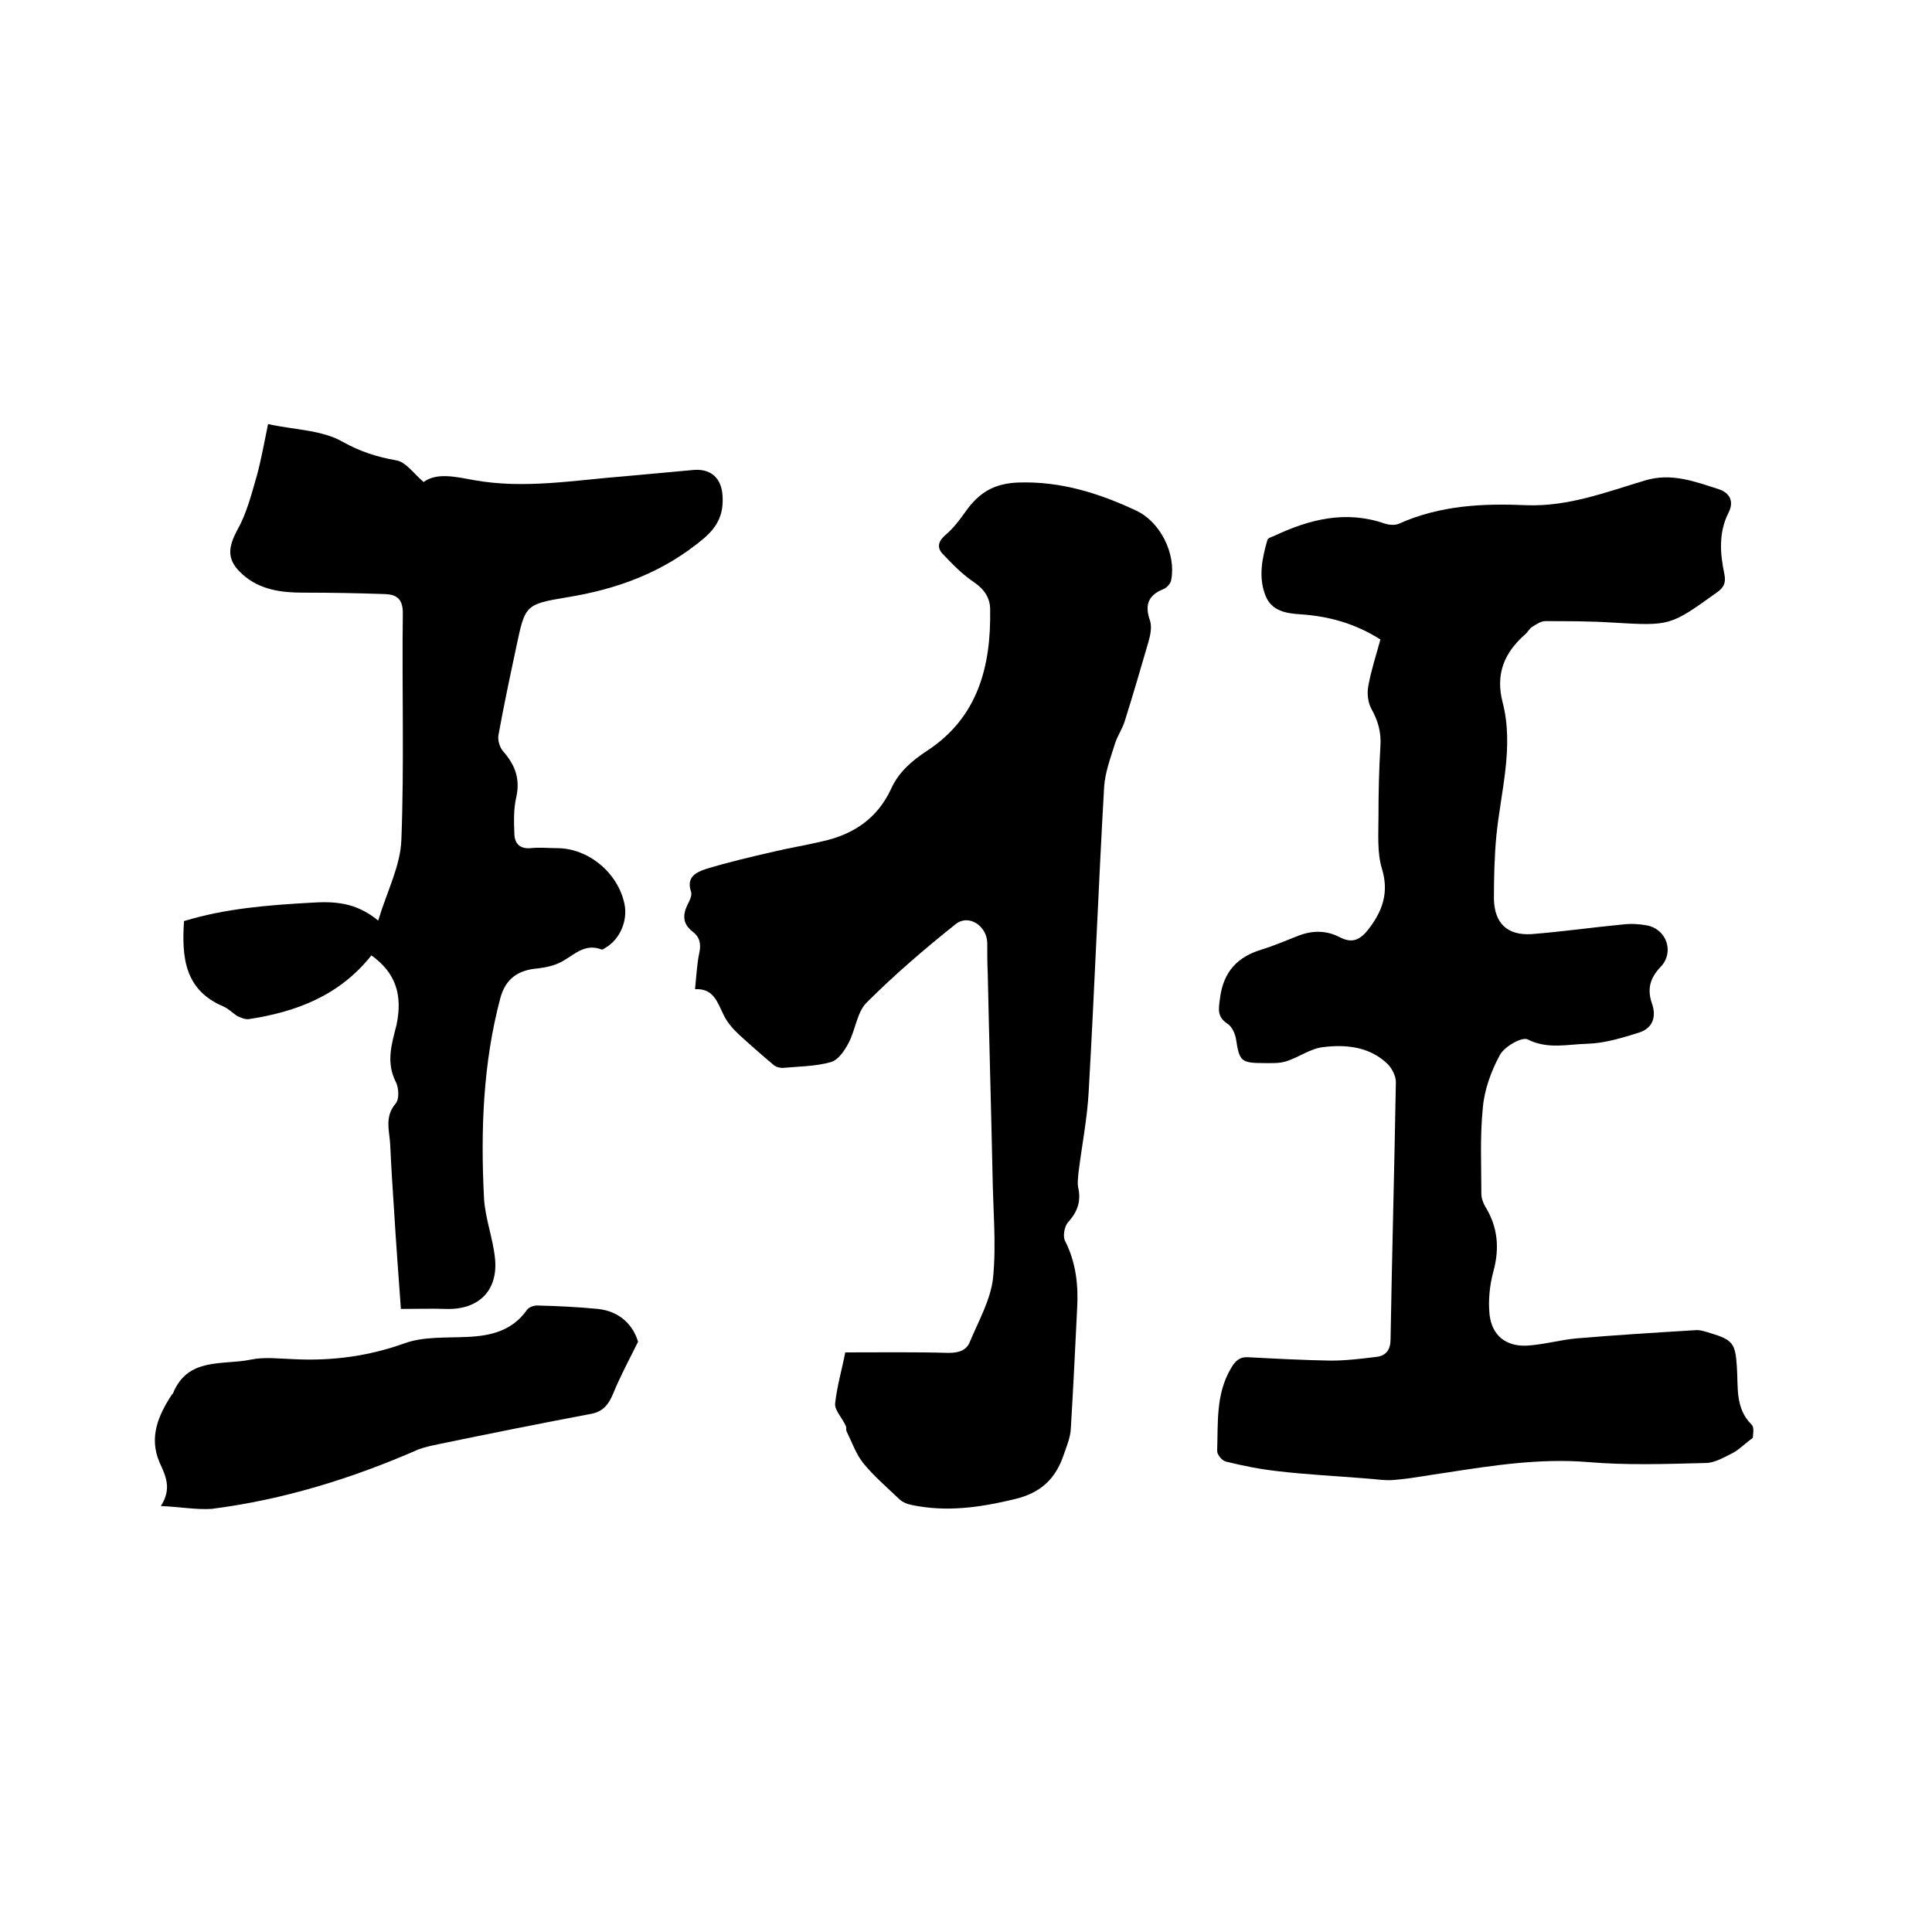
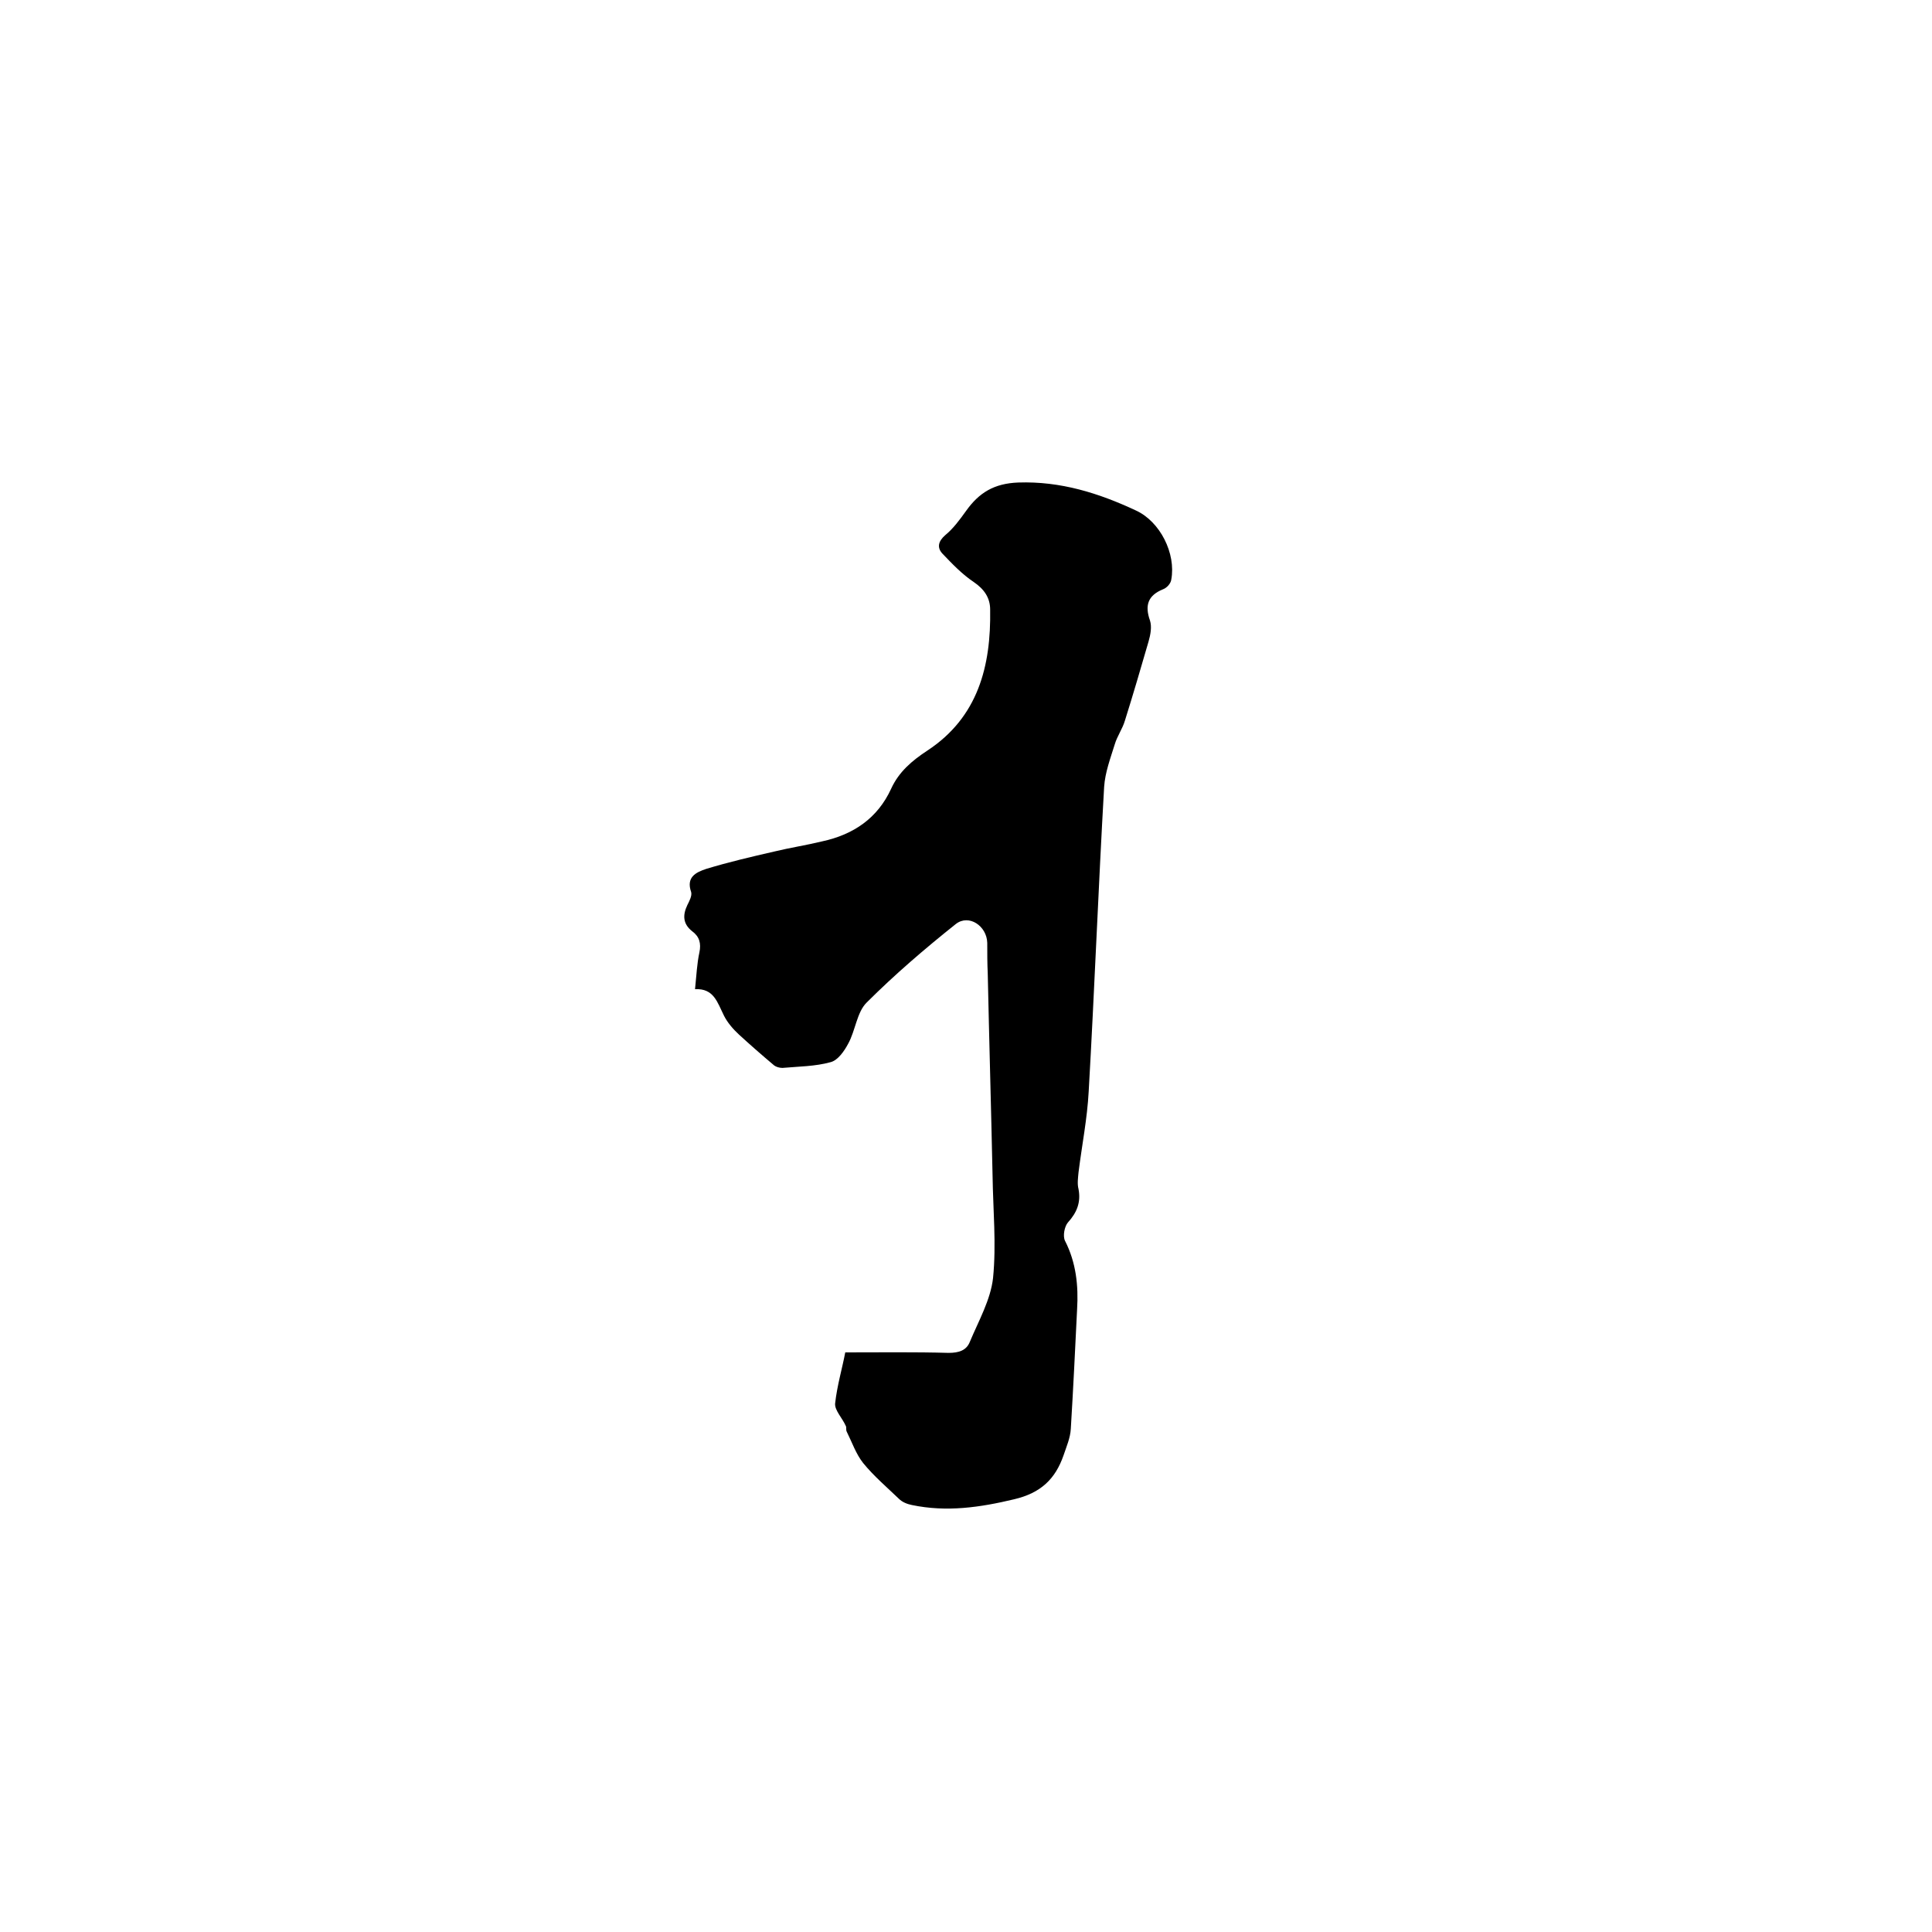
<svg xmlns="http://www.w3.org/2000/svg" enable-background="new 0 0 400 400" viewBox="0 0 400 400">
-   <path d="m285.8 132.4c-5.2-3.3-10.6-4.8-16.4-5.2-3-.2-6.1-.6-7.4-3.9-1.5-3.8-.7-7.7.4-11.5.1-.4.8-.6 1.3-.8 7.4-3.5 14.9-5.4 23-2.6.9.3 2.2.4 3 0 8.5-3.8 17.4-4.2 26.4-3.8 8.6.3 16.4-2.7 24.4-5.1 5.5-1.7 10.4.2 15.4 1.8 2.1.7 3.2 2.4 2 4.8-2.1 4.1-1.8 8.4-.9 12.7.4 1.8-.1 2.9-1.6 3.9-9.6 6.9-9.6 6.9-21.5 6.2-4.6-.3-9.3-.3-14-.3-.9 0-1.9.7-2.7 1.2-.6.4-.9 1.1-1.5 1.6-4.3 3.8-6.1 8.2-4.6 14 2.4 9.3-.4 18.5-1.3 27.7-.4 4.3-.5 8.7-.5 13 .1 5.1 2.8 7.6 7.8 7.3 6.3-.5 12.6-1.4 18.9-2 1.7-.2 3.4-.1 5 .2 4.1.8 5.7 5.6 2.8 8.6-2.2 2.3-2.8 4.6-1.8 7.5 1 2.8.2 5.2-2.7 6.1-3.5 1.1-7.1 2.2-10.7 2.3-4 .1-8.2 1.2-12.3-.9-1.2-.6-4.9 1.5-5.8 3.3-1.8 3.3-3.2 7.2-3.5 10.9-.6 5.9-.3 11.8-.3 17.8 0 .9.4 1.9.8 2.6 2.6 4.2 3 8.6 1.7 13.4-.8 2.9-1.1 6.1-.8 9 .5 4.3 3.4 6.6 7.7 6.4 3.5-.2 6.9-1.2 10.3-1.5 8.2-.7 16.4-1.2 24.6-1.7 1-.1 2.1.3 3.1.6 4.7 1.4 5.2 2.2 5.5 7 .3 4.1-.4 8.5 3 11.9.7.6.3 2.3.3 2.8-1.8 1.3-2.8 2.4-4.1 3.1-1.8.9-3.8 2.1-5.7 2.1-8.1.2-16.3.5-24.4-.2-9.9-.8-19.6.7-29.3 2.2-3.6.5-7.1 1.2-10.7 1.5-2 .2-4-.2-5.9-.3-6.1-.5-12.2-.8-18.2-1.5-3.6-.4-7.2-1.1-10.8-2-.8-.2-1.8-1.4-1.8-2.2.2-5.8-.3-11.7 2.8-17 .9-1.6 1.8-2.5 3.6-2.4 5.7.3 11.4.6 17.1.7 3.2 0 6.5-.4 9.7-.8 1.8-.3 2.7-1.5 2.7-3.6.3-17.8.8-35.6 1.1-53.3 0-1.2-.8-2.8-1.7-3.7-3.7-3.6-8.6-4.1-13.4-3.5-2.6.3-5 2.1-7.5 2.9-1.5.5-3.1.4-4.7.4-4.8 0-5.1-.4-5.8-5-.2-1.1-.8-2.5-1.7-3.1-2.3-1.5-1.9-3.1-1.6-5.4.7-5.4 3.6-8.5 8.6-10 2.6-.8 5.1-1.9 7.7-2.9 2.9-1.1 5.8-1.1 8.6.4 2.6 1.3 4.2.4 5.9-1.8 2.9-3.8 4.2-7.6 2.7-12.5-1-3.3-.7-7.1-.7-10.7 0-4.9.1-9.7.4-14.6.2-2.9-.5-5.3-1.9-7.8-.7-1.3-.9-3.2-.6-4.7.6-3.3 1.6-6.3 2.5-9.6z" />
  <path d="m143.9 204.8c.3-2.9.4-5.3.9-7.6.4-1.9 0-3.3-1.5-4.4-1.9-1.5-2-3.3-1-5.4.4-.8 1-1.9.8-2.7-1.1-3.1 1-4.1 3.1-4.8 4.6-1.4 9.3-2.5 14.1-3.6 3.3-.8 6.6-1.3 9.9-2.1 6.5-1.4 11.5-4.8 14.3-10.9 1.6-3.5 4.3-5.8 7.5-7.9 10.5-6.9 13.2-17.5 13-29.2 0-2.4-1.2-4.2-3.4-5.7-2.4-1.6-4.5-3.8-6.5-5.9-1.1-1.2-.9-2.5.6-3.8 1.7-1.4 3-3.2 4.3-5 2.7-3.8 5.8-5.7 10.8-5.9 8.8-.3 16.7 2.2 24.4 5.8 5 2.3 8.3 8.9 7.3 14.3-.1.8-.9 1.7-1.7 2-3.2 1.3-3.8 3.4-2.7 6.5.4 1.3.1 2.9-.3 4.3-1.6 5.5-3.2 11-4.9 16.4-.5 1.7-1.6 3.2-2.1 4.9-.9 2.9-2 5.8-2.2 8.8-1.2 21-2 42.1-3.2 63.1-.3 5.6-1.4 11.1-2.1 16.7-.1 1.1-.3 2.4 0 3.5.5 2.7-.3 4.8-2.2 6.9-.7.8-1.1 2.8-.6 3.8 2.3 4.5 2.8 9.3 2.5 14.2-.4 8.2-.8 16.5-1.3 24.7-.1 1.9-.9 3.7-1.5 5.5-1.7 4.9-4.7 7.8-10.2 9.1-7.1 1.7-14 2.7-21.2 1.2-1-.2-2-.6-2.7-1.3-2.5-2.4-5.2-4.7-7.4-7.4-1.5-1.9-2.3-4.3-3.4-6.5-.2-.4 0-.9-.2-1.2-.7-1.6-2.3-3.2-2.2-4.6.4-3.7 1.5-7.4 2.1-10.6 7.4 0 14.4-.1 21.4.1 2.1 0 3.7-.5 4.4-2.3 1.8-4.3 4.3-8.7 4.8-13.2.7-7 0-14.1-.1-21.2-.3-14-.7-27.9-1-41.9-.1-2.1-.1-4.2-.1-6.3-.1-3.5-3.8-6-6.5-3.9-6.4 5.1-12.7 10.5-18.5 16.3-2 2-2.3 5.8-3.8 8.5-.8 1.5-2.1 3.4-3.6 3.8-3.2.9-6.7.9-10 1.2-.6 0-1.3-.2-1.7-.5-2.5-2.1-4.9-4.2-7.3-6.4-1.2-1.1-2.4-2.5-3.1-3.9-1.4-2.8-2.1-5.7-6-5.5z" />
-   <path d="m76.9 197.8c-6.6 8.3-15.5 11.7-25.4 13.2-.7.1-1.6-.3-2.3-.6-1-.6-1.8-1.5-2.9-2-8.1-3.4-8.7-10.2-8.2-17.7 8.5-2.6 17.3-3.3 26.2-3.8 4.7-.3 9.3-.2 14 3.7 1.8-6 4.6-11.3 4.8-16.7.6-15.6.1-31.3.3-47 0-2.9-1.3-3.8-3.6-3.9-5.7-.2-11.4-.3-17.1-.3-4.5 0-8.9-.6-12.4-3.7-3.4-3-3.2-5.5-1.1-9.4 1.9-3.4 2.9-7.4 4-11.2.9-3.3 1.5-6.8 2.3-10.6 5.4 1.2 11.2 1.2 15.5 3.7 3.6 2 7 3.1 11 3.8 2 .3 3.6 2.7 5.7 4.5 2.7-2 6.6-1.1 10.4-.4 10.5 1.9 20.9 0 31.3-.8 4.7-.4 9.5-.9 14.2-1.3 3.6-.3 5.8 1.7 6 5.4.2 3.5-.8 6.1-3.8 8.7-8.4 7.1-18 10.6-28.6 12.3-8.5 1.4-8.5 1.7-10.3 10.2-1.3 6.1-2.6 12.2-3.7 18.3-.2 1.1.3 2.7 1.1 3.5 2.4 2.8 3.4 5.6 2.6 9.3-.6 2.5-.5 5.2-.4 7.8.1 1.9 1.2 3 3.4 2.8 1.8-.2 3.6 0 5.4 0 6.6 0 12.7 5.2 14 11.6.7 3.5-1 7.3-3.9 9-.3.2-.6.4-.8.4-3.8-1.5-6 1.5-8.9 2.8-1.3.6-2.8.9-4.3 1.1-4.1.3-6.7 2.1-7.8 6.1-3.6 13.5-4.1 27.4-3.4 41.3.2 4.3 1.9 8.5 2.3 12.8.6 6.6-3.5 10.5-10.1 10.3-3-.1-6.1 0-9.4 0-.5-6.9-1-13.6-1.4-20.2-.3-4.5-.6-9.1-.8-13.6-.1-2.9-1.3-5.9 1.1-8.7.8-.9.7-3.3 0-4.6-2-4-.8-7.8.2-11.7 1.3-6.3-.2-10.8-5.2-14.4z" />
-   <path d="m33.3 311.8c2.4-3.7.9-6.4-.3-9.1-2.2-5.2-.2-9.7 2.6-14 .1-.1.2-.1.2-.2 3.1-7.6 10.3-5.8 16.1-7 2.8-.6 5.9-.2 8.9-.1 7.9.4 15.5-.6 23-3.3 3.9-1.4 8.5-1.1 12.8-1.3 4.9-.2 9.4-1.2 12.5-5.6.4-.6 1.6-1 2.4-.9 4.1.1 8.2.3 12.3.7 4.6.5 7.3 3.4 8.3 6.8-2 4-3.7 7.2-5.1 10.6-.9 2.2-2 3.8-4.5 4.3-10.6 2-21.1 4.1-31.7 6.3-1.4.3-2.9.6-4.2 1.1-13.7 6-27.9 10.4-42.8 12.3-3.1.2-6.4-.4-10.5-.6z" />
</svg>